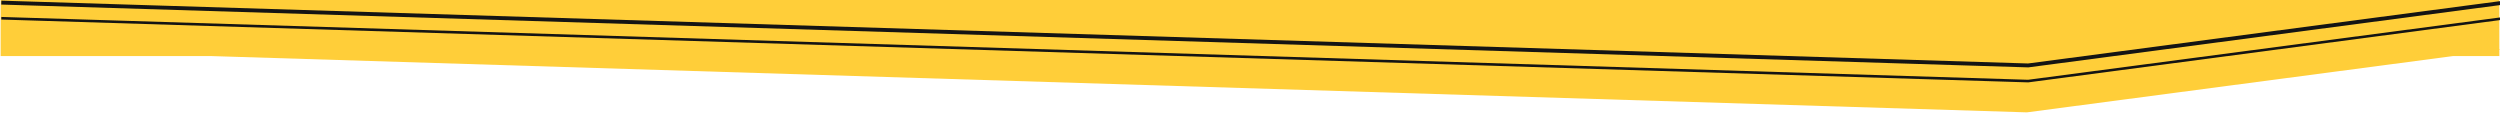
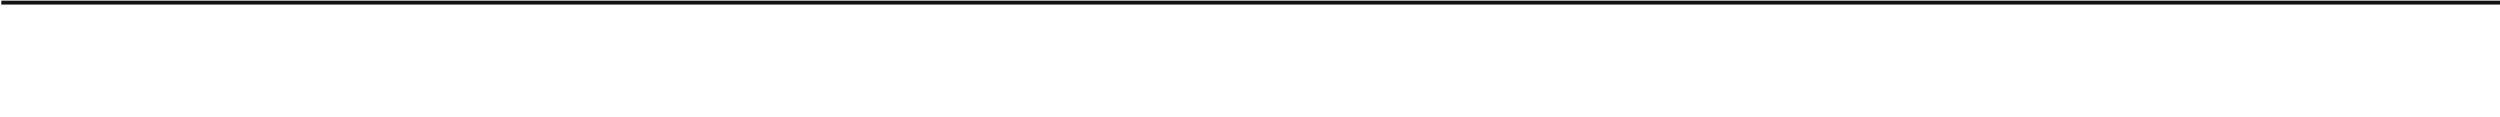
<svg xmlns="http://www.w3.org/2000/svg" id="Layer_1" version="1.1" viewBox="0 0 1918 90">
  <defs>
    <style>
      .st0 {
        stroke-width: 2px;
      }

      .st0, .st1 {
        fill: none;
        stroke: #141414;
      }

      .st2 {
        fill: #ffce39;
      }

      .st1 {
        stroke-width: 3px;
      }
    </style>
  </defs>
-   <polygon class="st2" points="1917.5 38.3 1920 38 1917.5 38 1917.5 0 .5 0 .5 38 0 38 .5 38 .5 43 161.5 43 1555 86.2 1882.1 43 1917.5 43 1917.5 38.3" />
-   <path class="st1" d="M1,2l1555,48.2L1921,2" />
-   <path class="st0" d="M1,14l1555,48.2,365-48.2" />
+   <path class="st1" d="M1,2L1921,2" />
</svg>